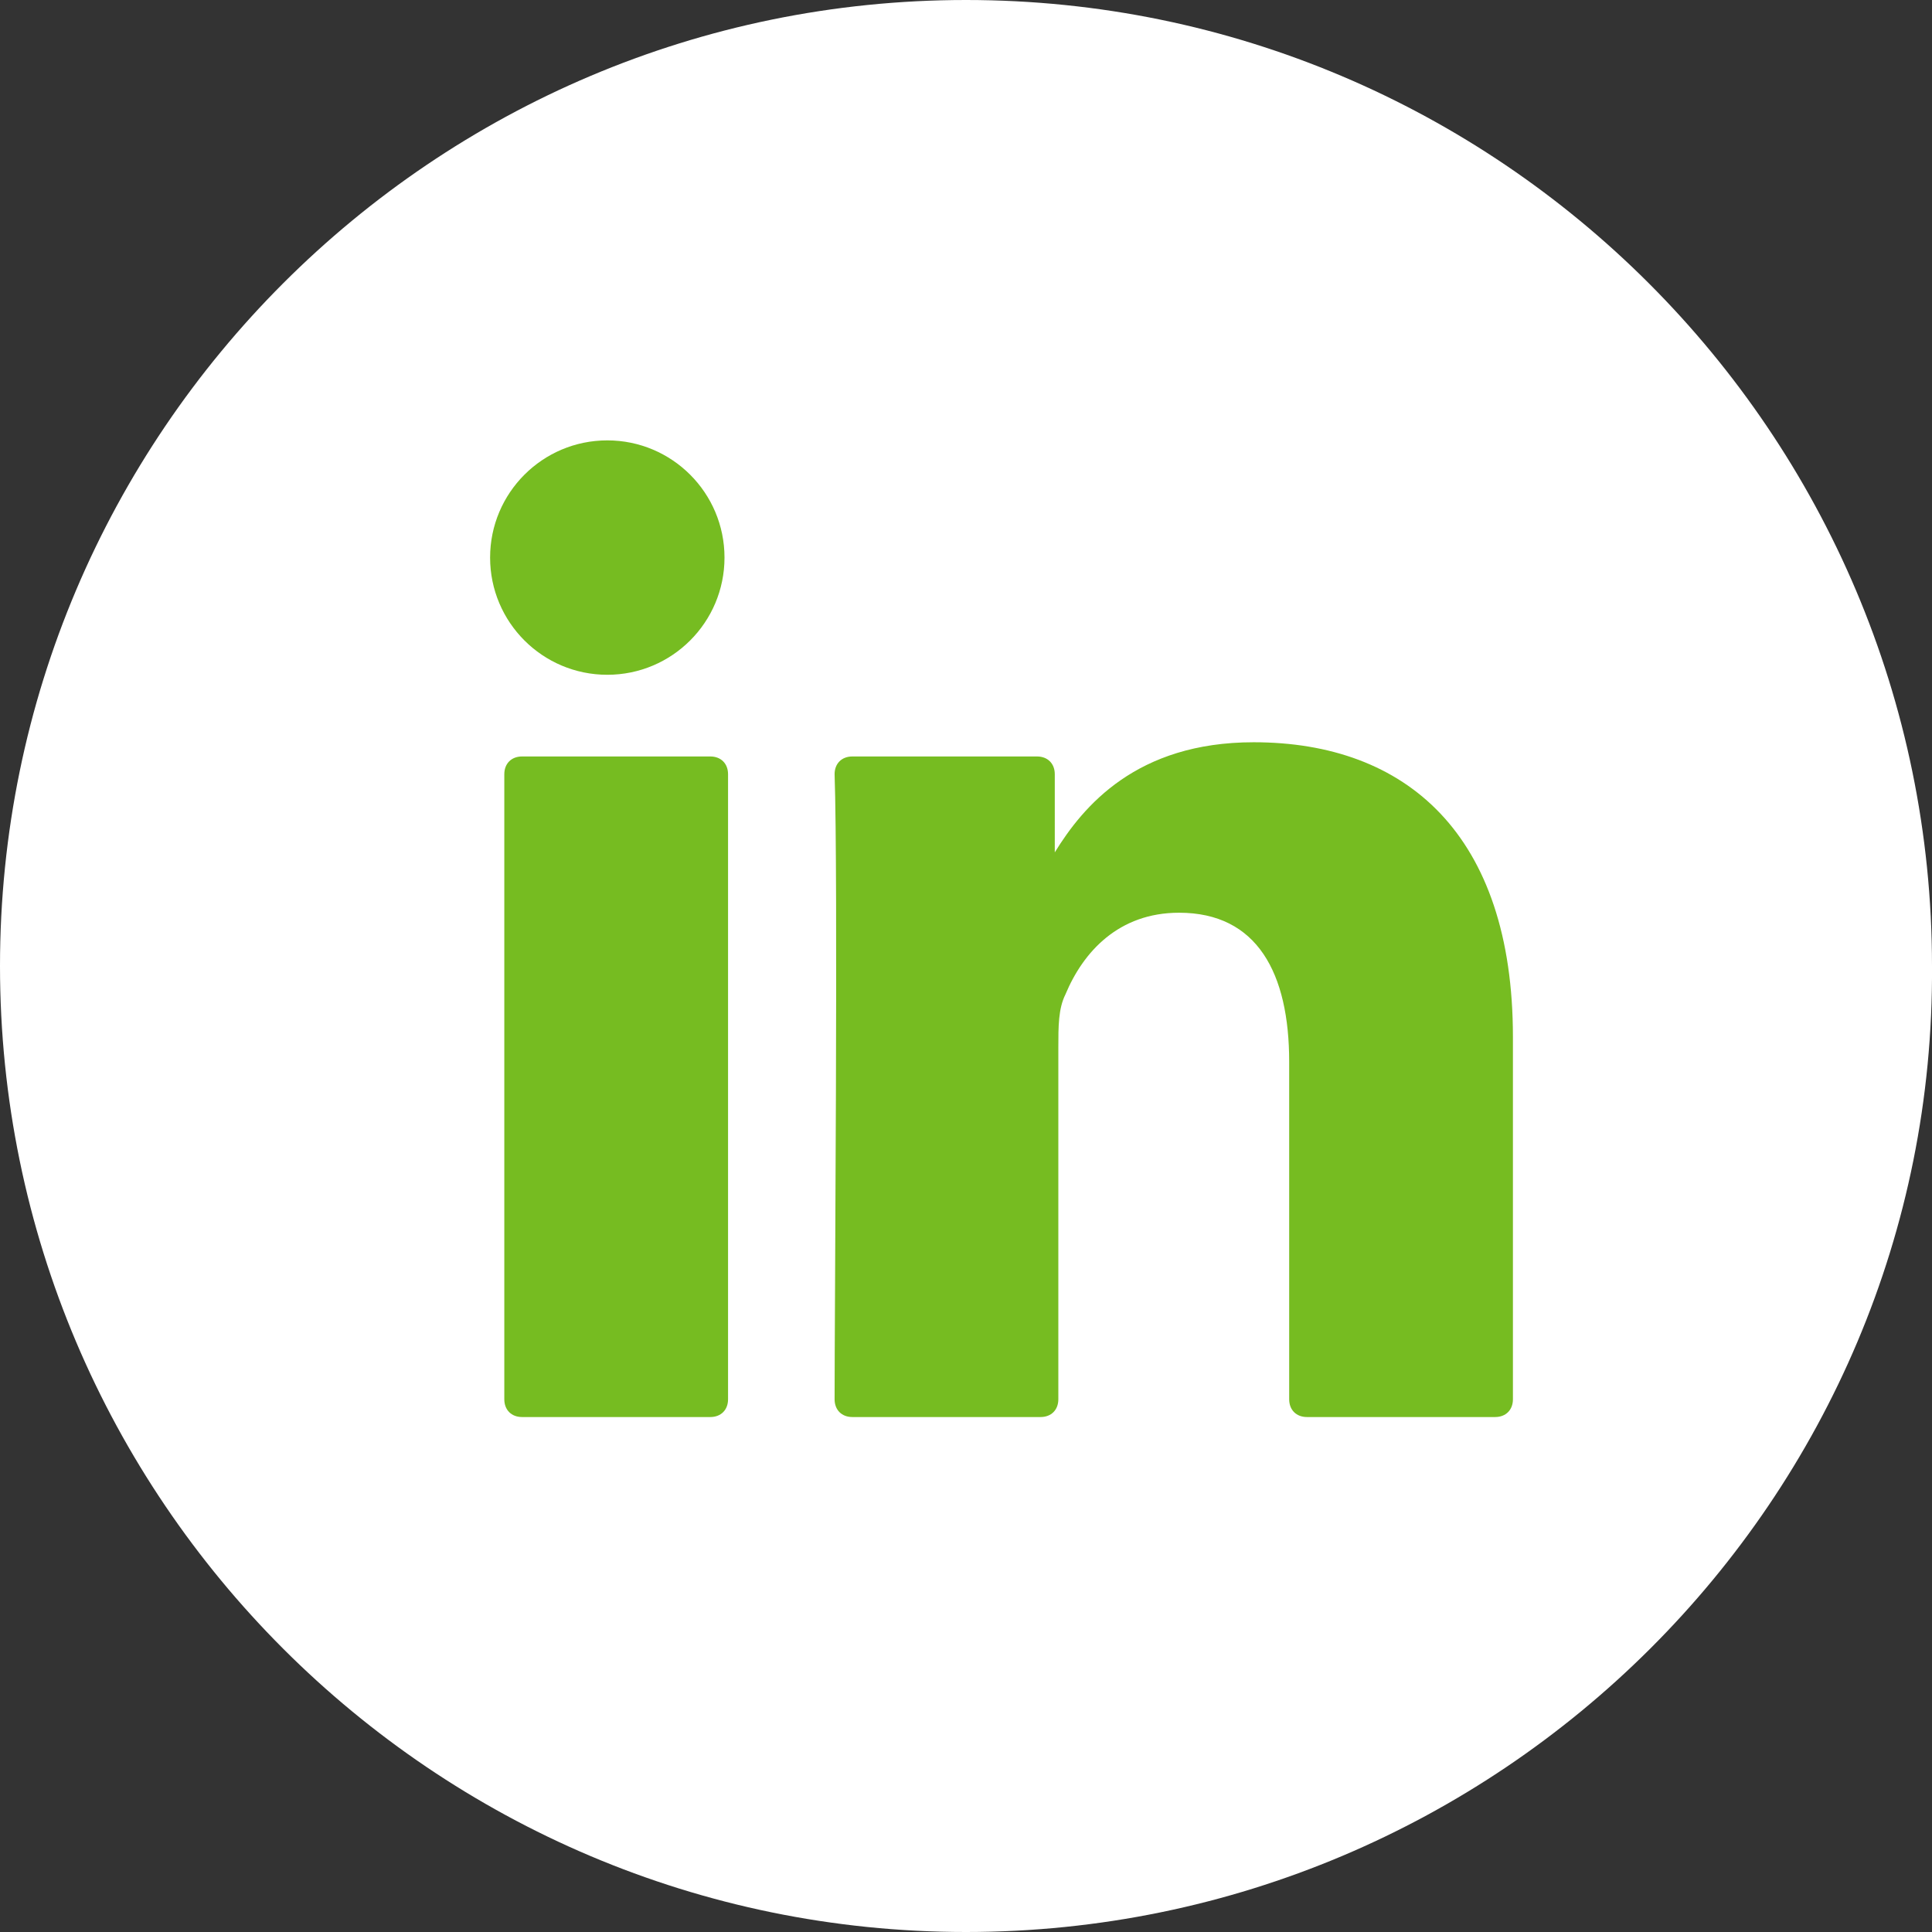
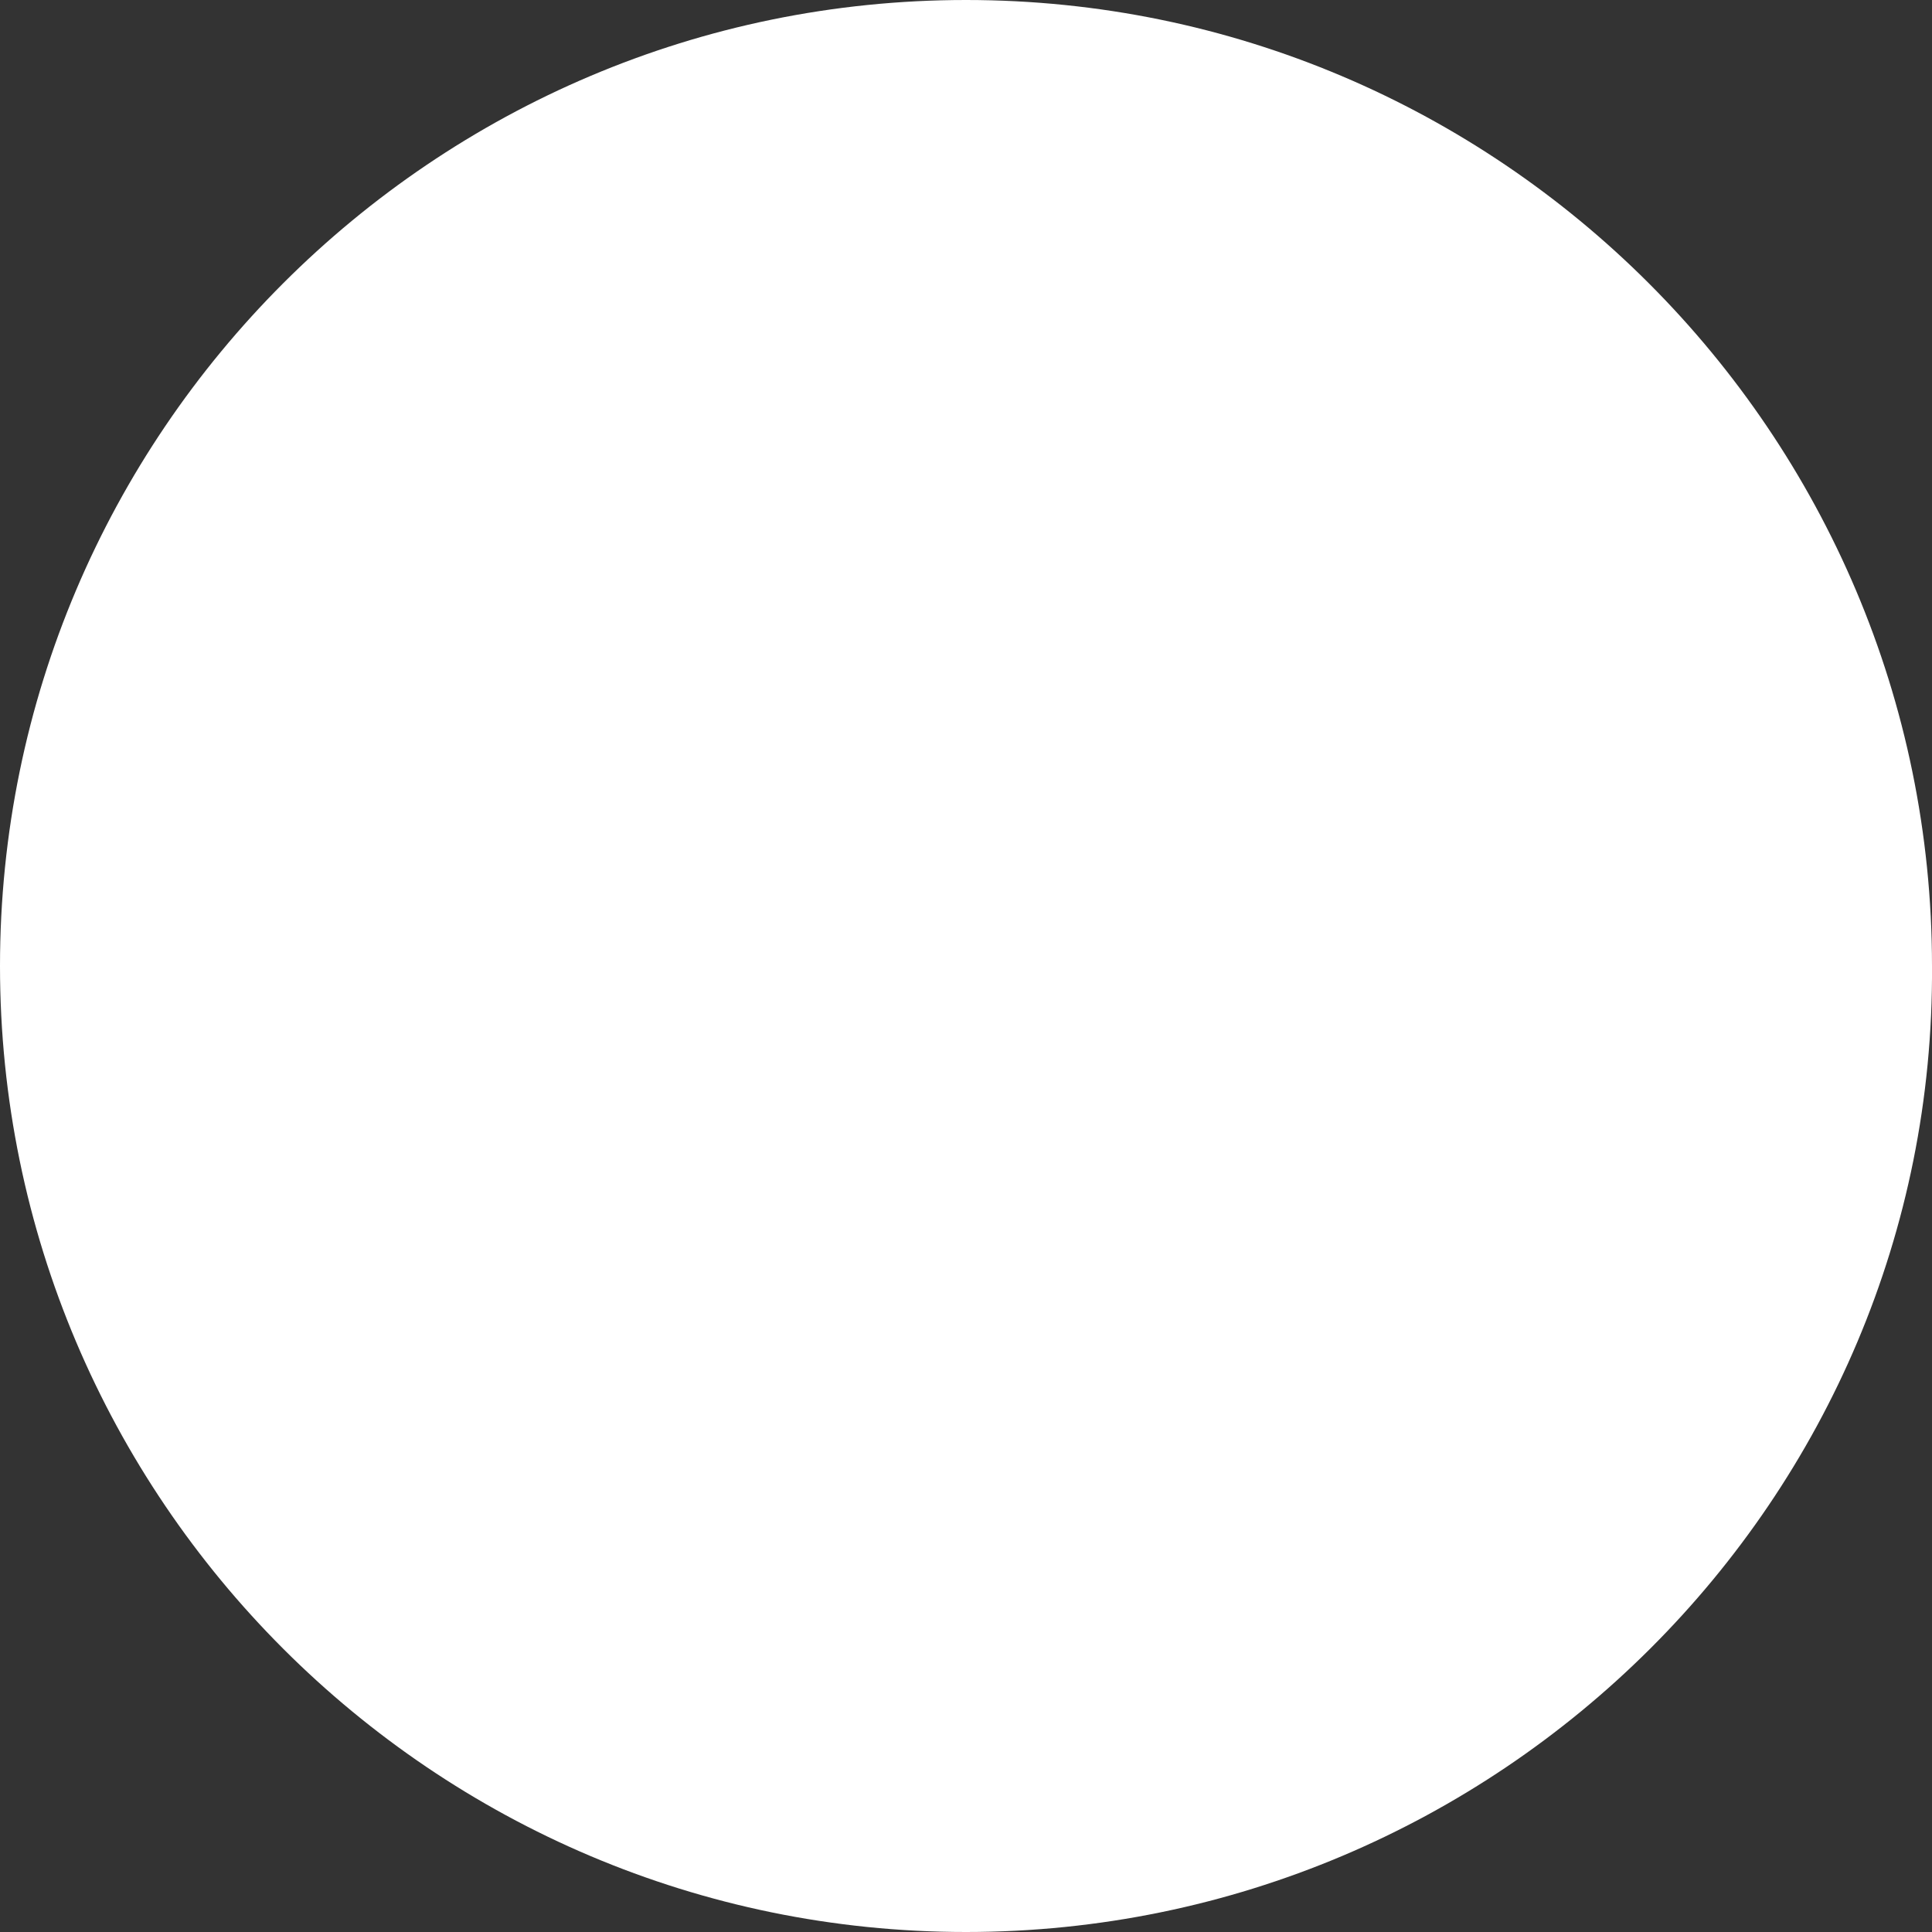
<svg xmlns="http://www.w3.org/2000/svg" version="1.1" id="Layer_1" x="0px" y="0px" viewBox="0 0 54.4 54.4" style="enable-background:new 0 0 54.4 54.4;" xml:space="preserve">
  <rect x="0" y="0" width="54.4" height="54.4" fill="#333333" stroke="none" />
  <style type="text/css"> .st0{fill:#FFFFFF;} .st1{fill:#76BC21;} </style>
  <g>
    <g>
      <g>
        <path class="st0" d="M27.2,54.4C12.2,54.4,0,42.2,0,27.2S12.2,0,27.2,0s27.2,12.2,27.2,27.2C54.5,42.2,42.2,54.4,27.2,54.4z" />
      </g>
      <g>
        <g>
-           <path class="st1" d="M42.6,29.2v10.2c0,0.3-0.2,0.5-0.5,0.5h-5.3c-0.3,0-0.5-0.2-0.5-0.5v-9.5c0-2.5-0.9-4.2-3.1-4.2 c-1.7,0-2.7,1.1-3.2,2.3c-0.2,0.4-0.2,0.9-0.2,1.5v9.9c0,0.3-0.2,0.5-0.5,0.5H24c-0.3,0-0.5-0.2-0.5-0.5c0-2.5,0.1-14.7,0-17.6 c0-0.3,0.2-0.5,0.5-0.5h5.2c0.3,0,0.5,0.2,0.5,0.5V24c0,0,0,0,0,0.1l0,0V24c0.8-1.3,2.3-3.1,5.6-3.1 C39.6,20.9,42.6,23.5,42.6,29.2L42.6,29.2z M14.7,39.9H20c0.3,0,0.5-0.2,0.5-0.5V21.8c0-0.3-0.2-0.5-0.5-0.5h-5.3 c-0.3,0-0.5,0.2-0.5,0.5v17.6C14.2,39.7,14.4,39.9,14.7,39.9z" />
-         </g>
+           </g>
      </g>
    </g>
    <g>
-       <circle class="st1" cx="17.1" cy="15.7" r="3.3" />
-     </g>
+       </g>
  </g>
</svg>